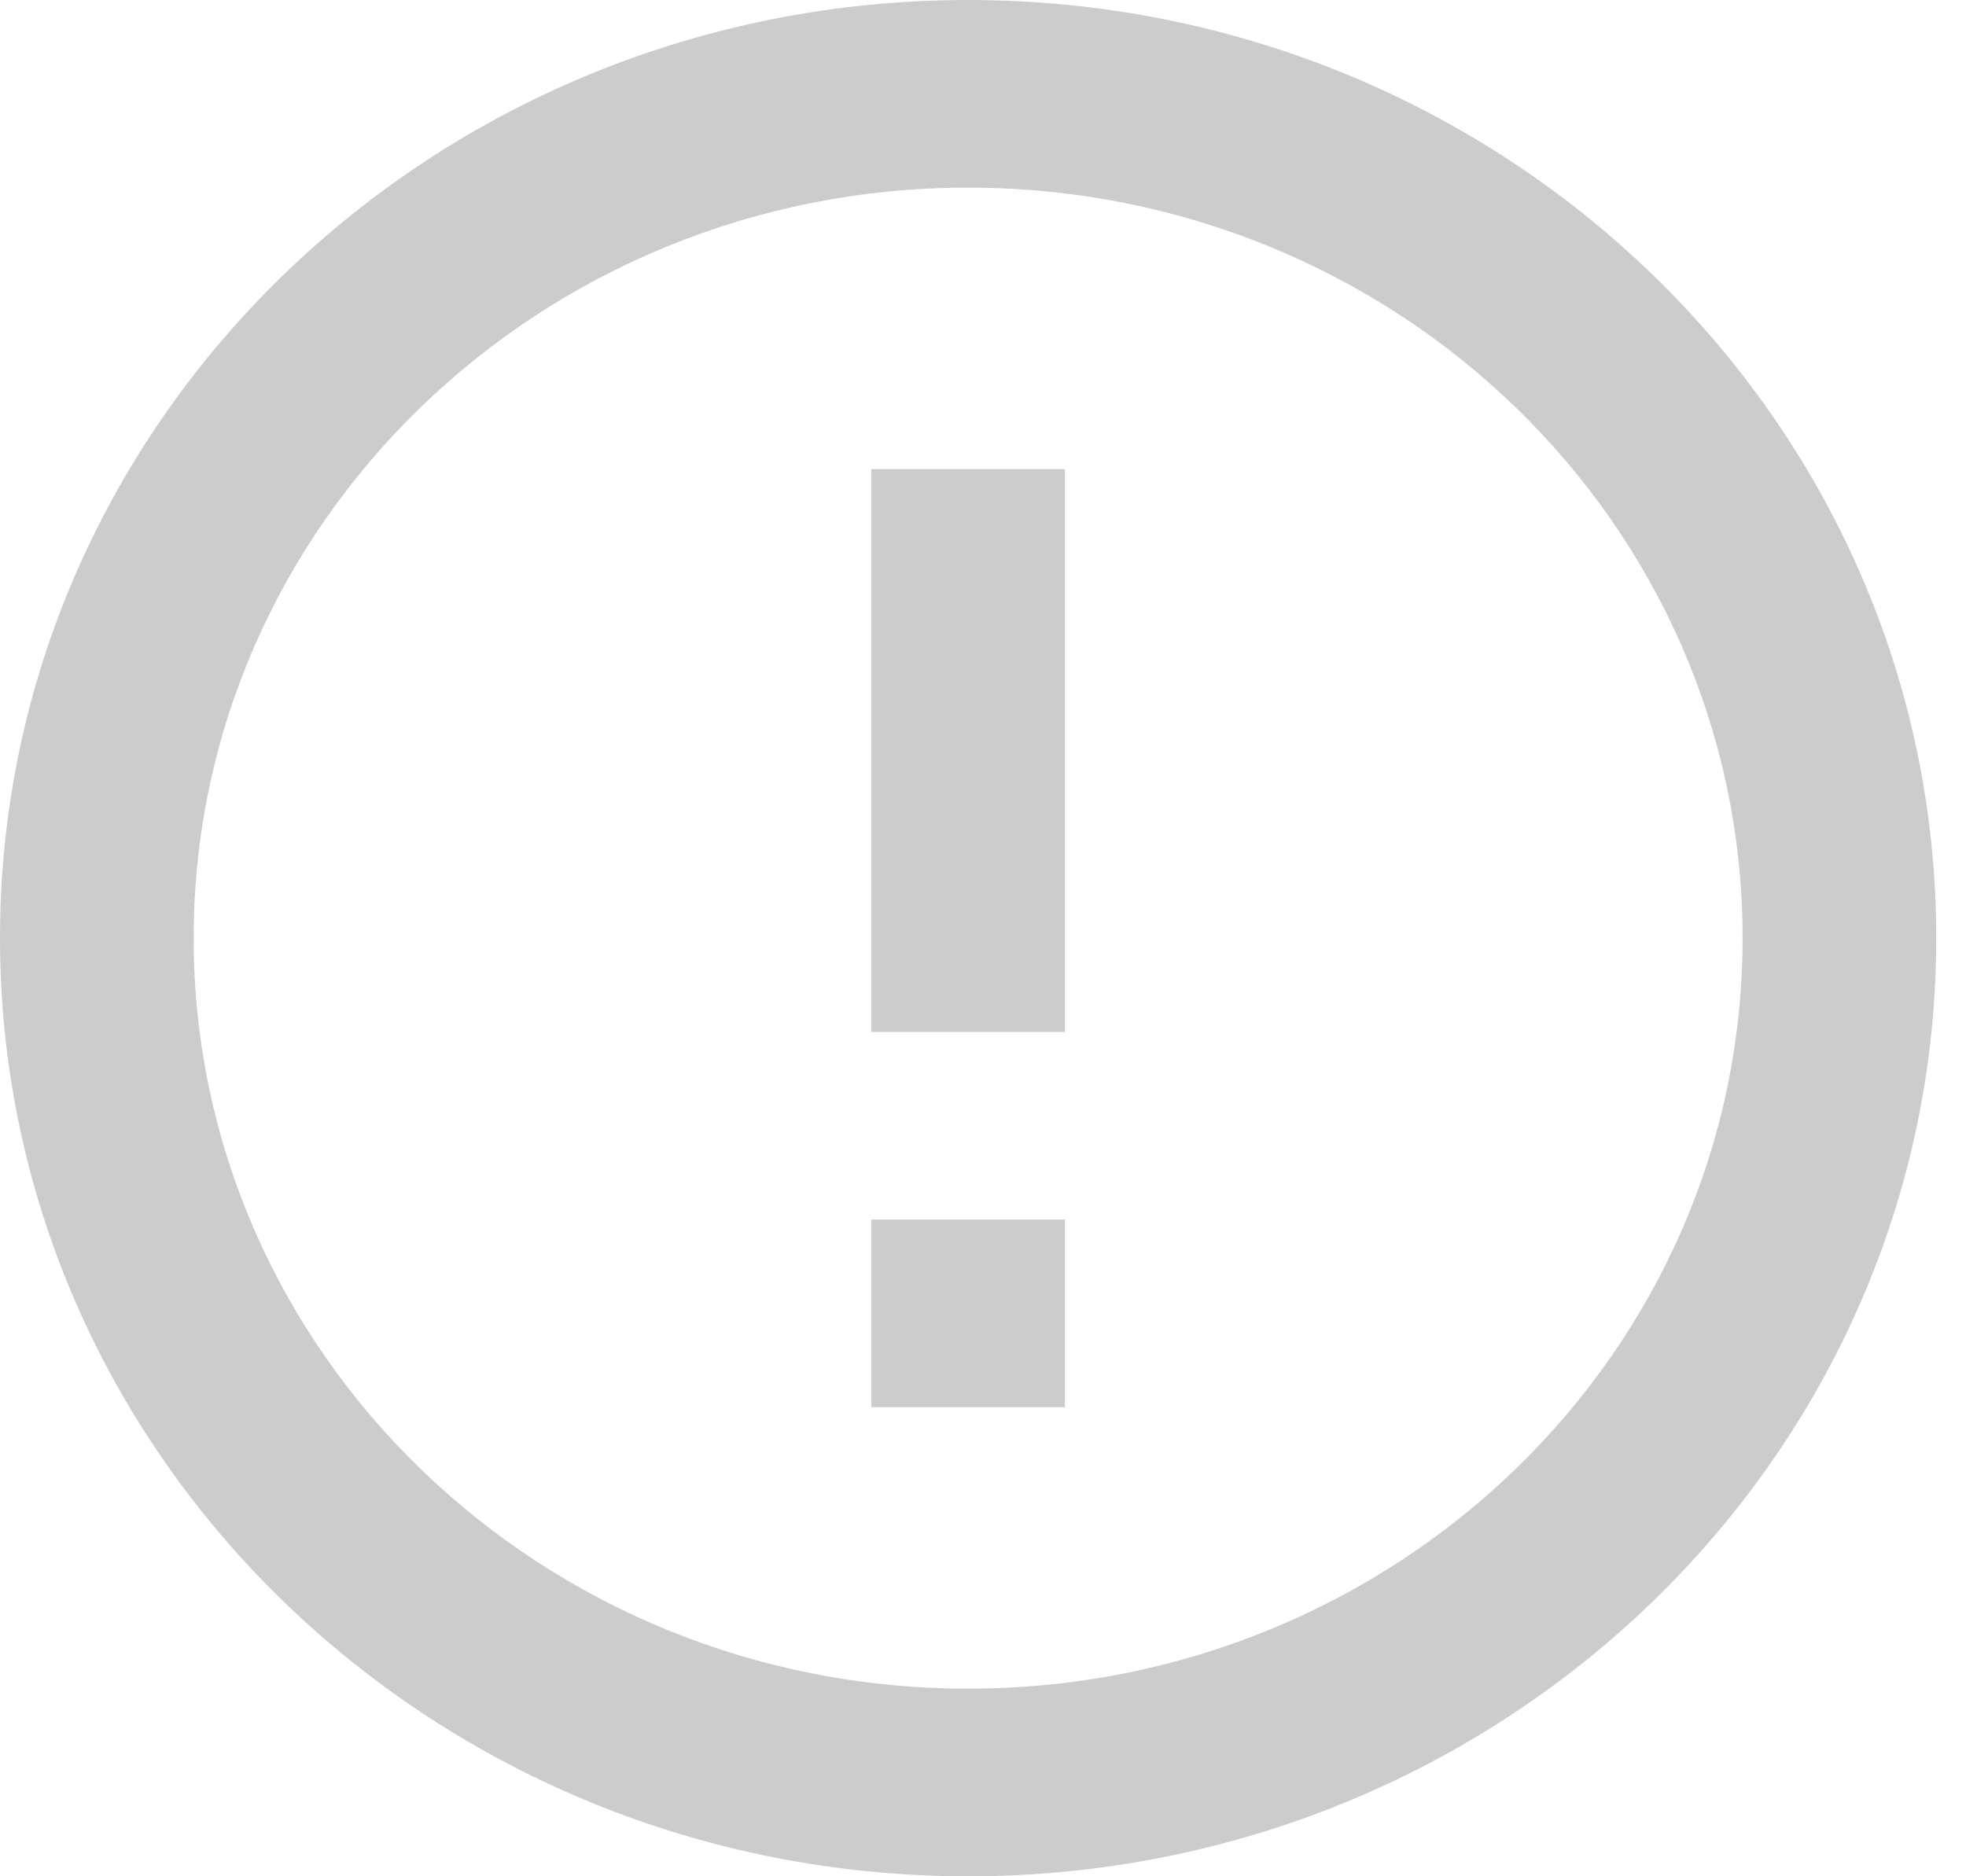
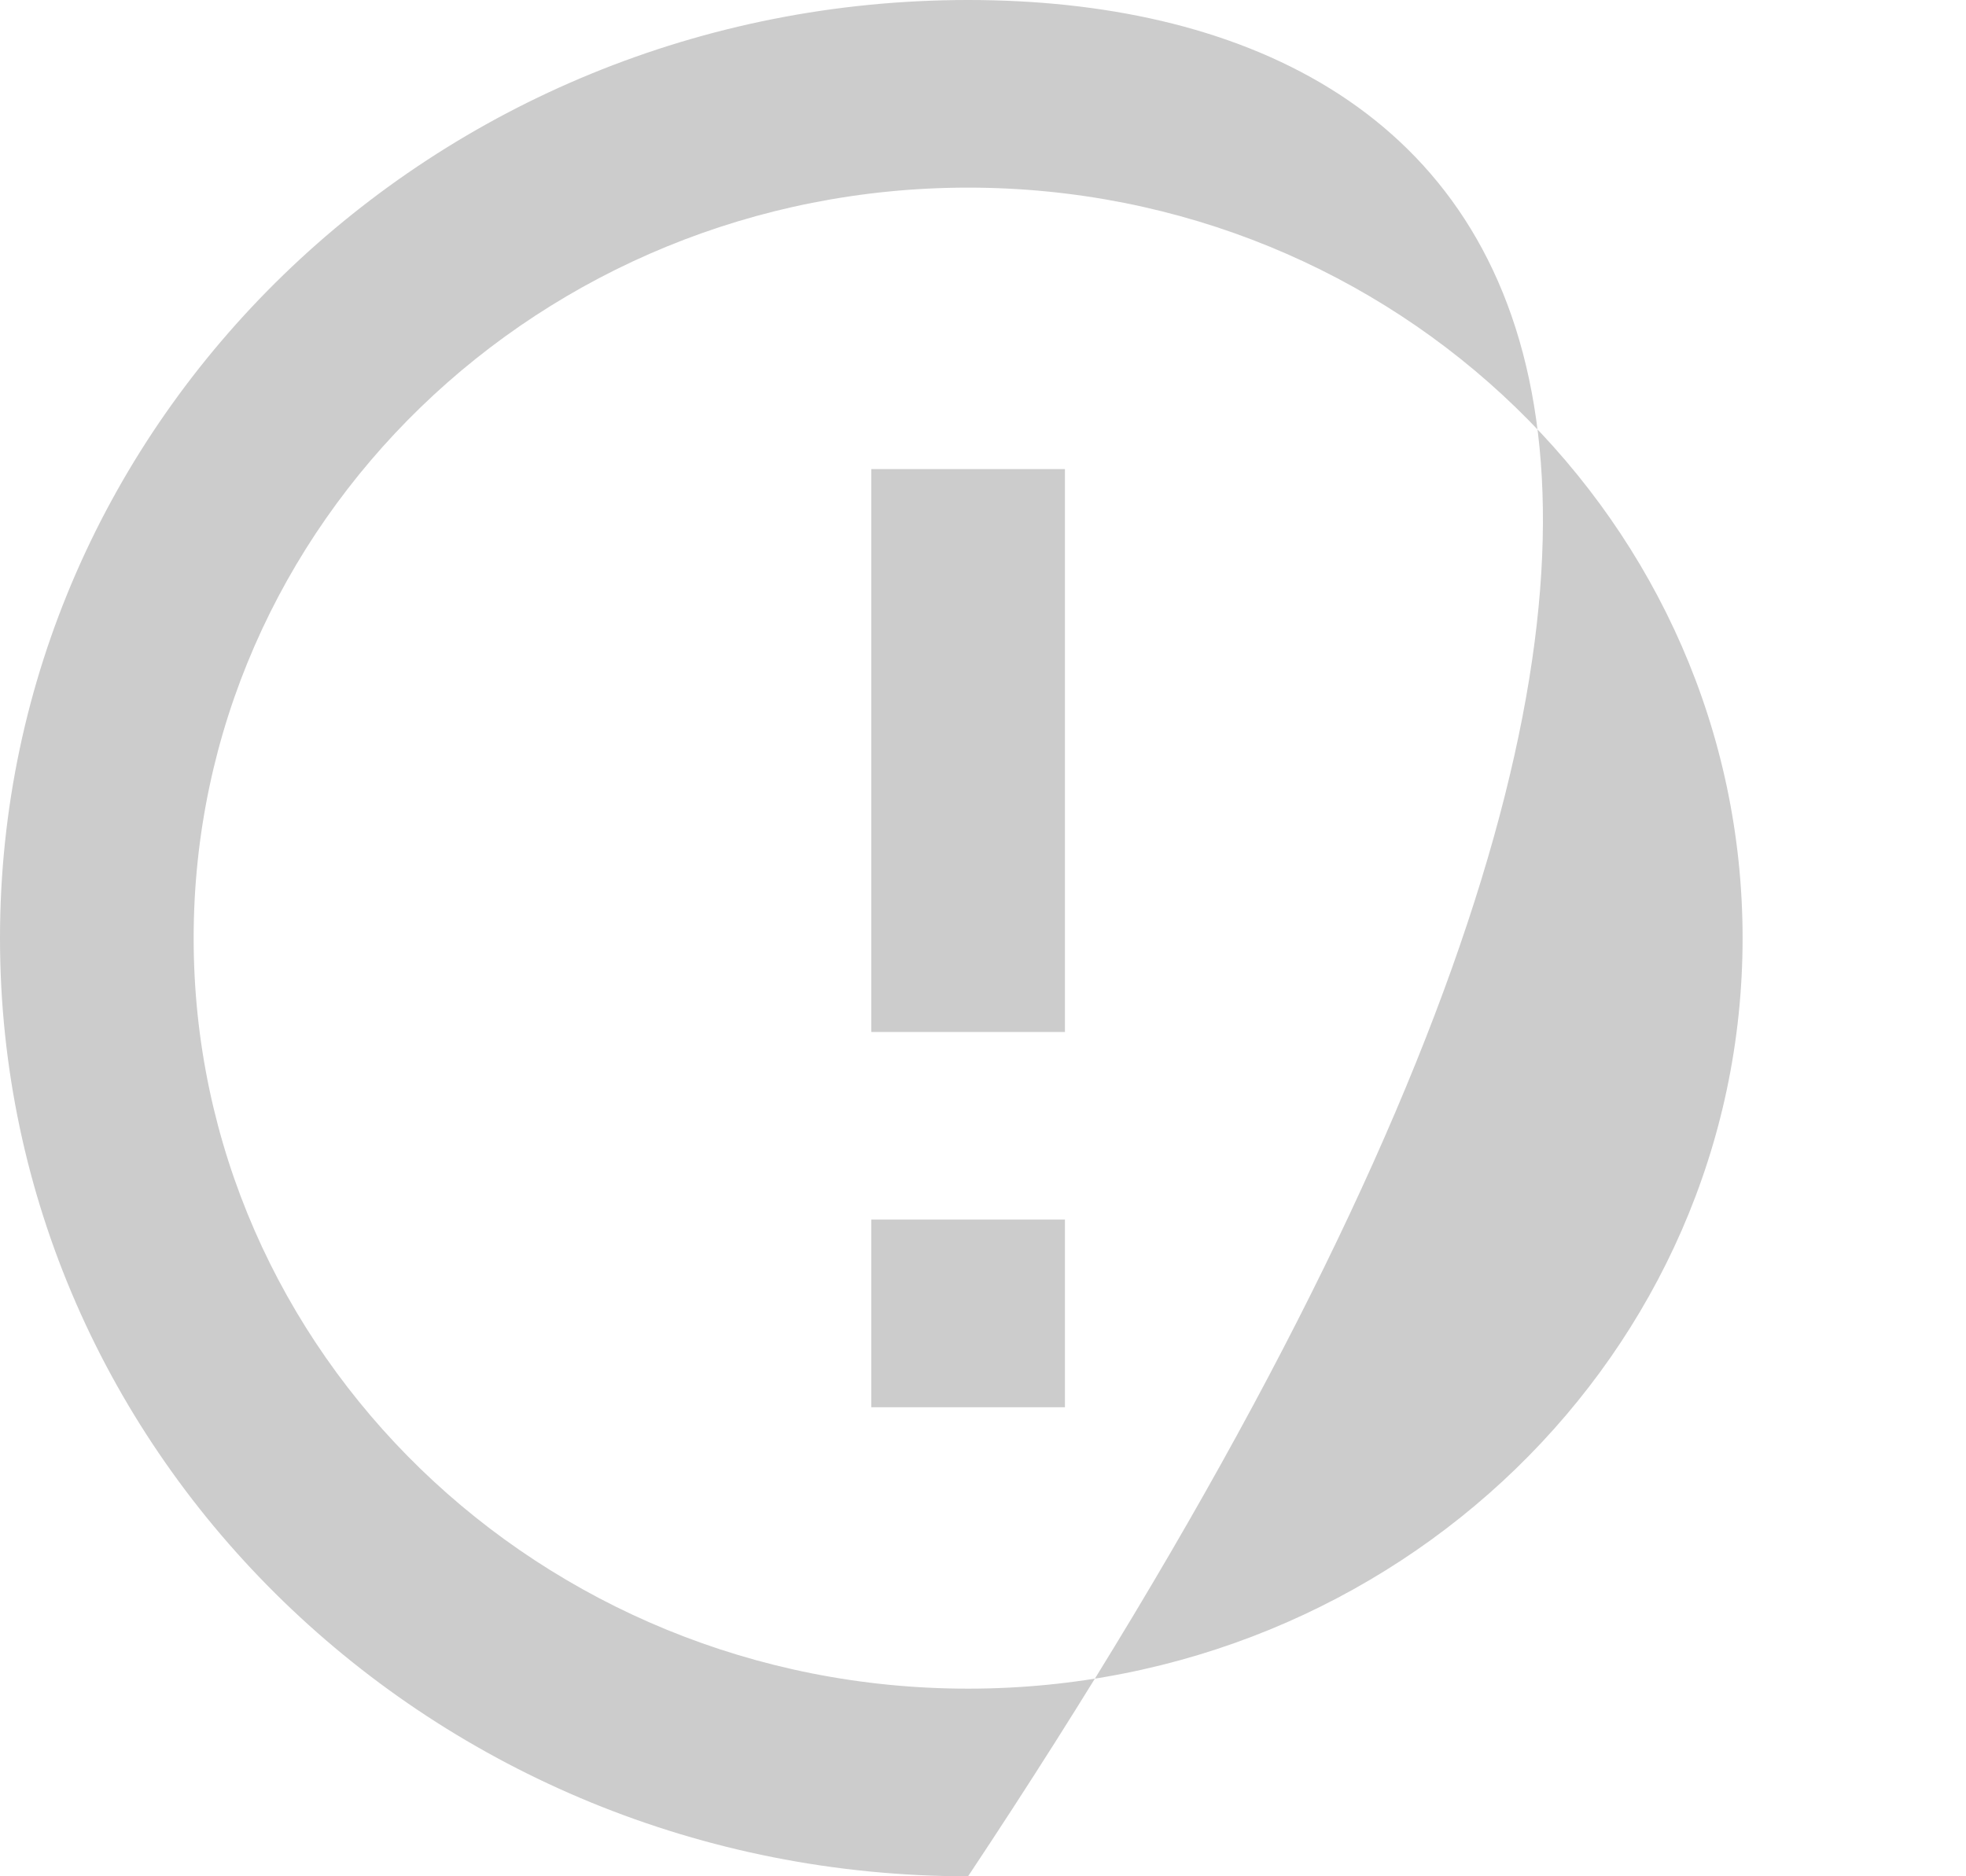
<svg xmlns="http://www.w3.org/2000/svg" viewBox="0 0 22 21" fill="none">
-   <path fill-rule="evenodd" clip-rule="evenodd" d="M0 10.5C0 16.299 4.85 21 10.833 21C16.817 21 21.667 16.299 21.667 10.5C21.667 4.701 16.817 0 10.833 0C4.85 0 0 4.701 0 10.5ZM19.5 10.5C19.5 15.139 15.62 18.9 10.833 18.9C6.047 18.9 2.167 15.139 2.167 10.5C2.167 5.861 6.047 2.1 10.833 2.1C15.62 2.1 19.5 5.861 19.5 10.5ZM11.917 13.65V15.75H9.75V13.65H11.917ZM11.917 11.55V5.25H9.75V11.55H11.917Z" fill="#CCC" />
+   <path fill-rule="evenodd" clip-rule="evenodd" d="M0 10.5C0 16.299 4.85 21 10.833 21C21.667 4.701 16.817 0 10.833 0C4.85 0 0 4.701 0 10.5ZM19.5 10.5C19.5 15.139 15.62 18.9 10.833 18.9C6.047 18.9 2.167 15.139 2.167 10.5C2.167 5.861 6.047 2.1 10.833 2.1C15.62 2.1 19.5 5.861 19.5 10.5ZM11.917 13.65V15.75H9.75V13.65H11.917ZM11.917 11.55V5.25H9.75V11.55H11.917Z" fill="#CCC" />
</svg>